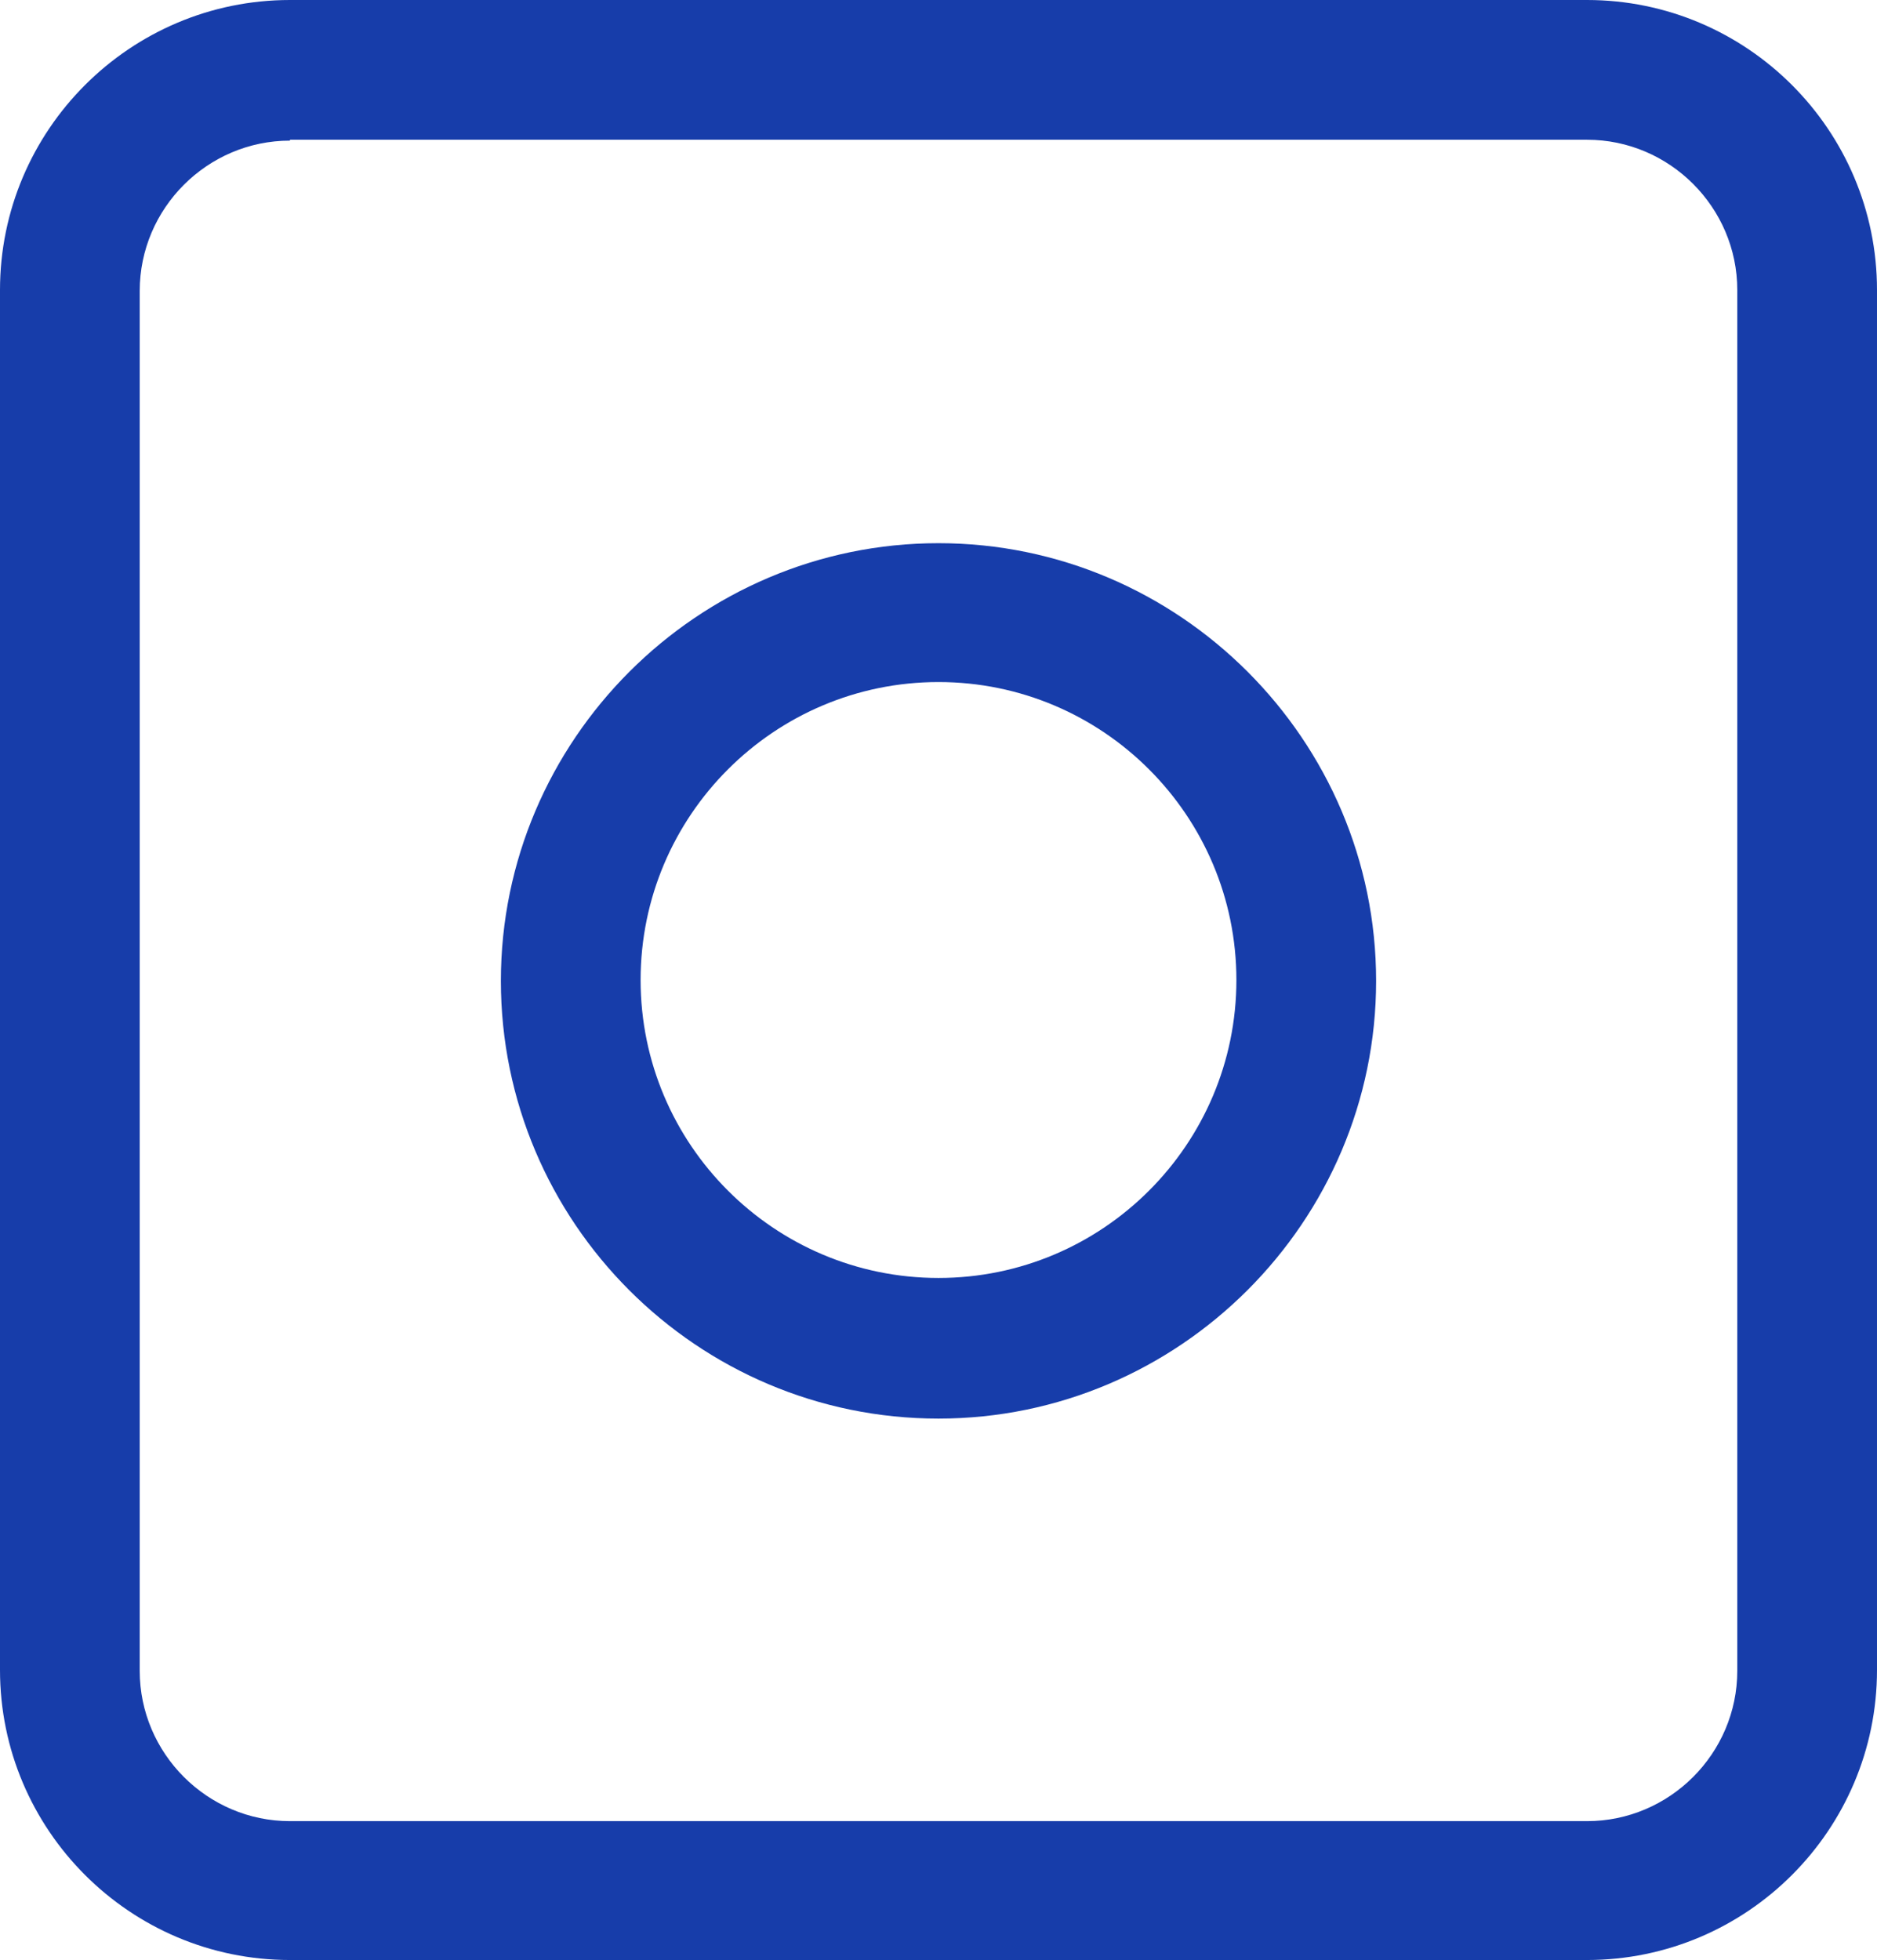
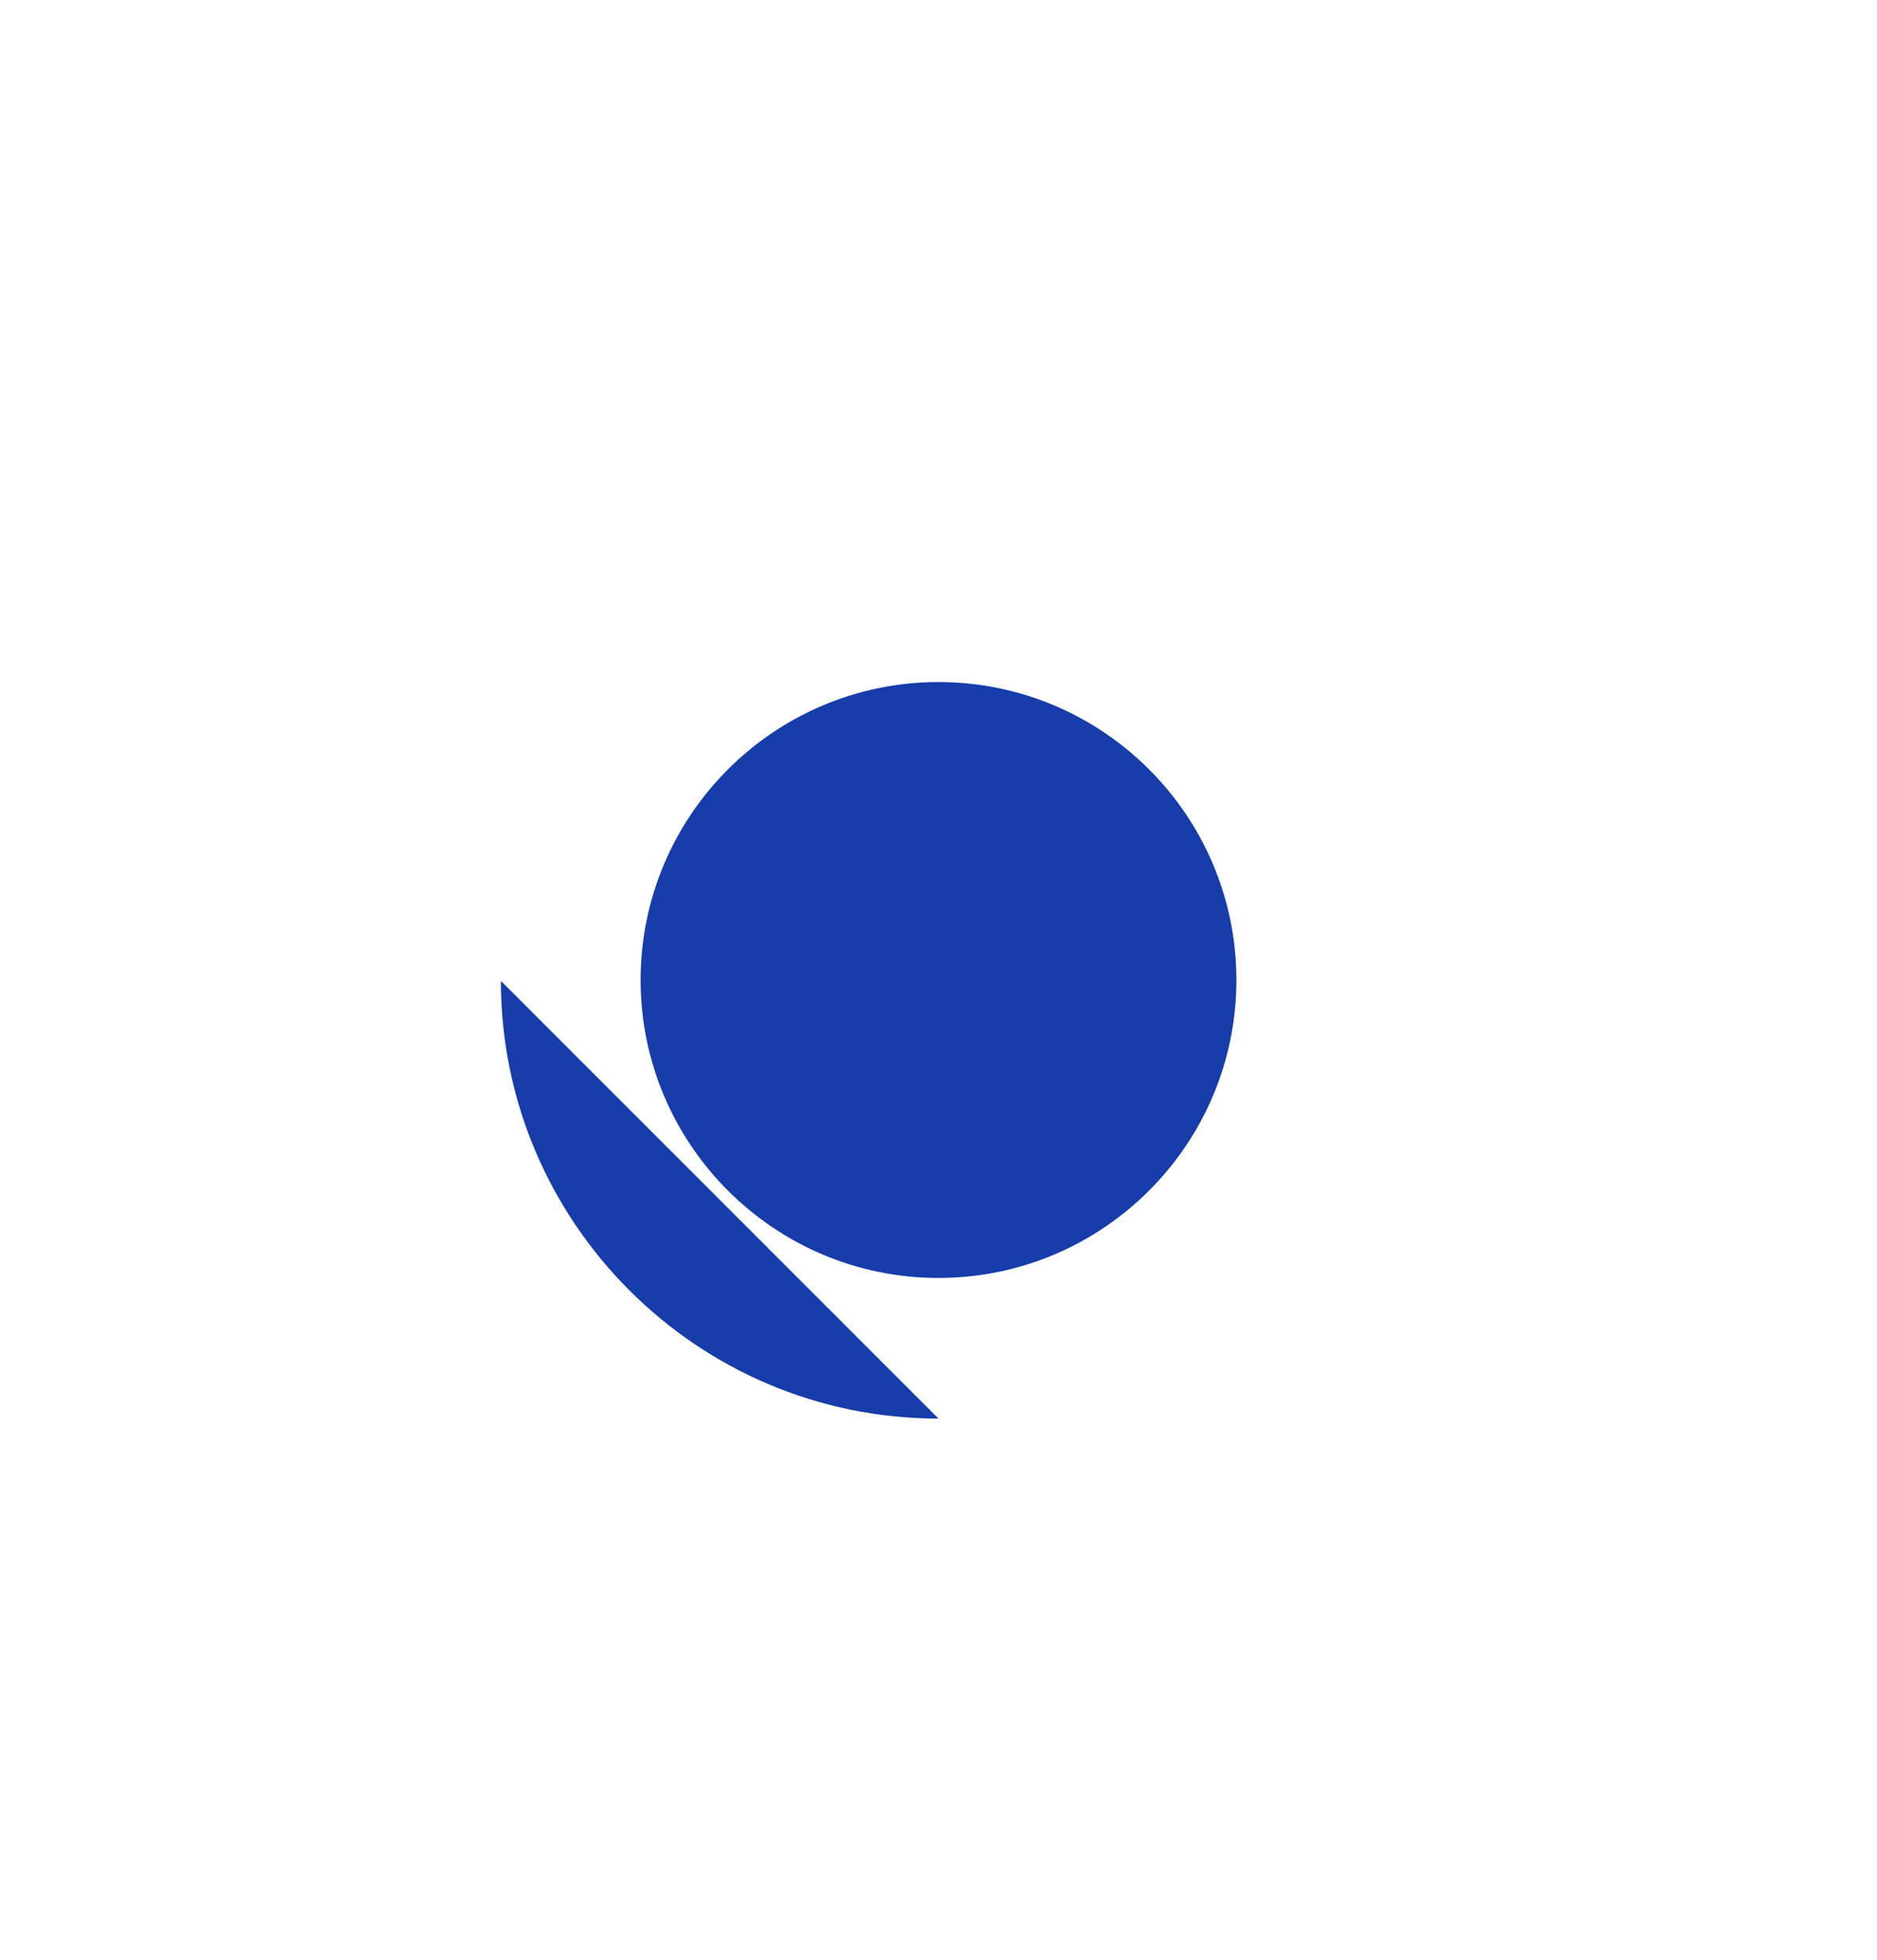
<svg xmlns="http://www.w3.org/2000/svg" id="Camada_2" data-name="Camada 2" viewBox="0 0 21.36 22.3">
  <defs>
    <style>      .cls-1 {        fill: #173daa;      }    </style>
  </defs>
  <g id="Camada_1-2" data-name="Camada 1">
    <g>
-       <path class="cls-1" d="M18.06,22.3H3.3c-1.82,0-3.3-1.48-3.3-3.3V3.3C0,1.48,1.48,0,3.3,0h14.76c1.82,0,3.3,1.48,3.3,3.3v15.7c0,1.82-1.48,3.3-3.3,3.3ZM3.3,1.6c-.94,0-1.71.77-1.71,1.71v15.7c0,.94.77,1.71,1.71,1.71h14.76c.94,0,1.71-.77,1.71-1.71V3.3c0-.94-.77-1.71-1.71-1.71H3.3Z" />
-       <path class="cls-1" d="M10.68,16.14c-2.75,0-4.98-2.24-4.98-4.98s2.24-4.98,4.98-4.98,4.98,2.24,4.98,4.98-2.24,4.98-4.98,4.98ZM10.68,7.76c-1.87,0-3.39,1.52-3.39,3.39s1.52,3.39,3.39,3.39,3.39-1.52,3.39-3.39-1.52-3.39-3.39-3.39Z" />
+       <path class="cls-1" d="M10.68,16.14c-2.75,0-4.98-2.24-4.98-4.98ZM10.68,7.76c-1.87,0-3.39,1.52-3.39,3.39s1.52,3.39,3.39,3.39,3.39-1.52,3.39-3.39-1.52-3.39-3.39-3.39Z" />
    </g>
  </g>
</svg>